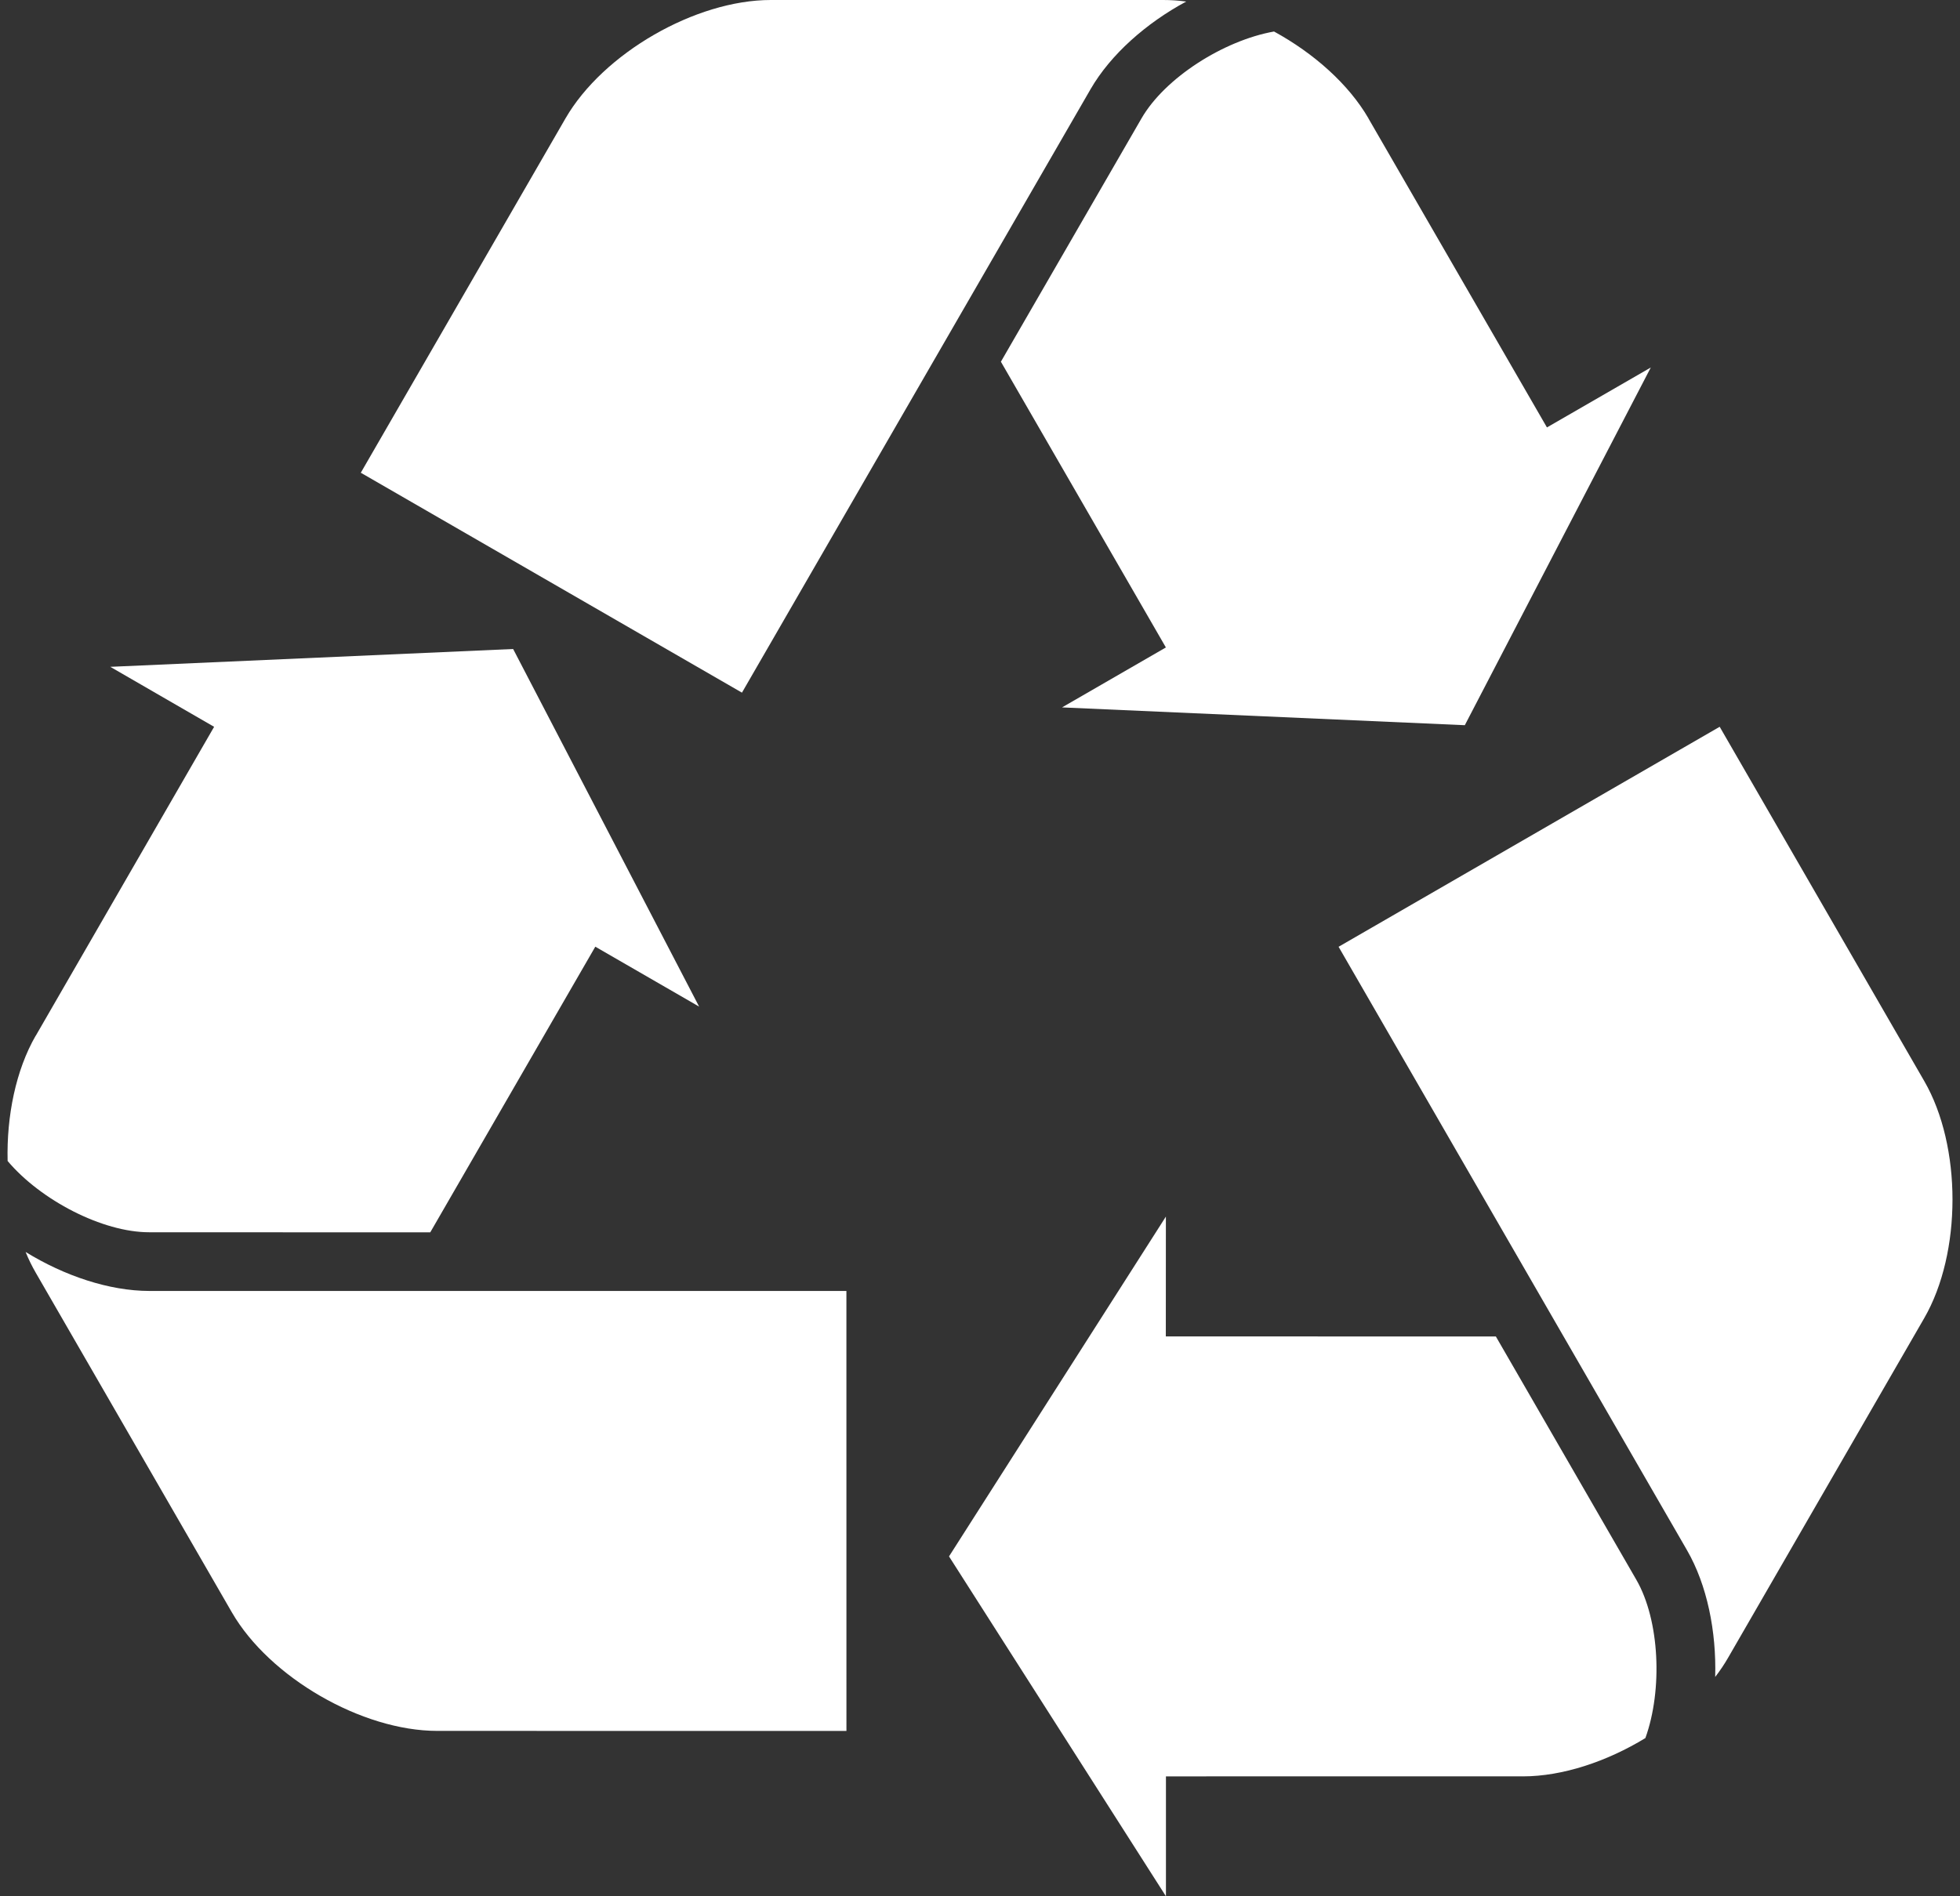
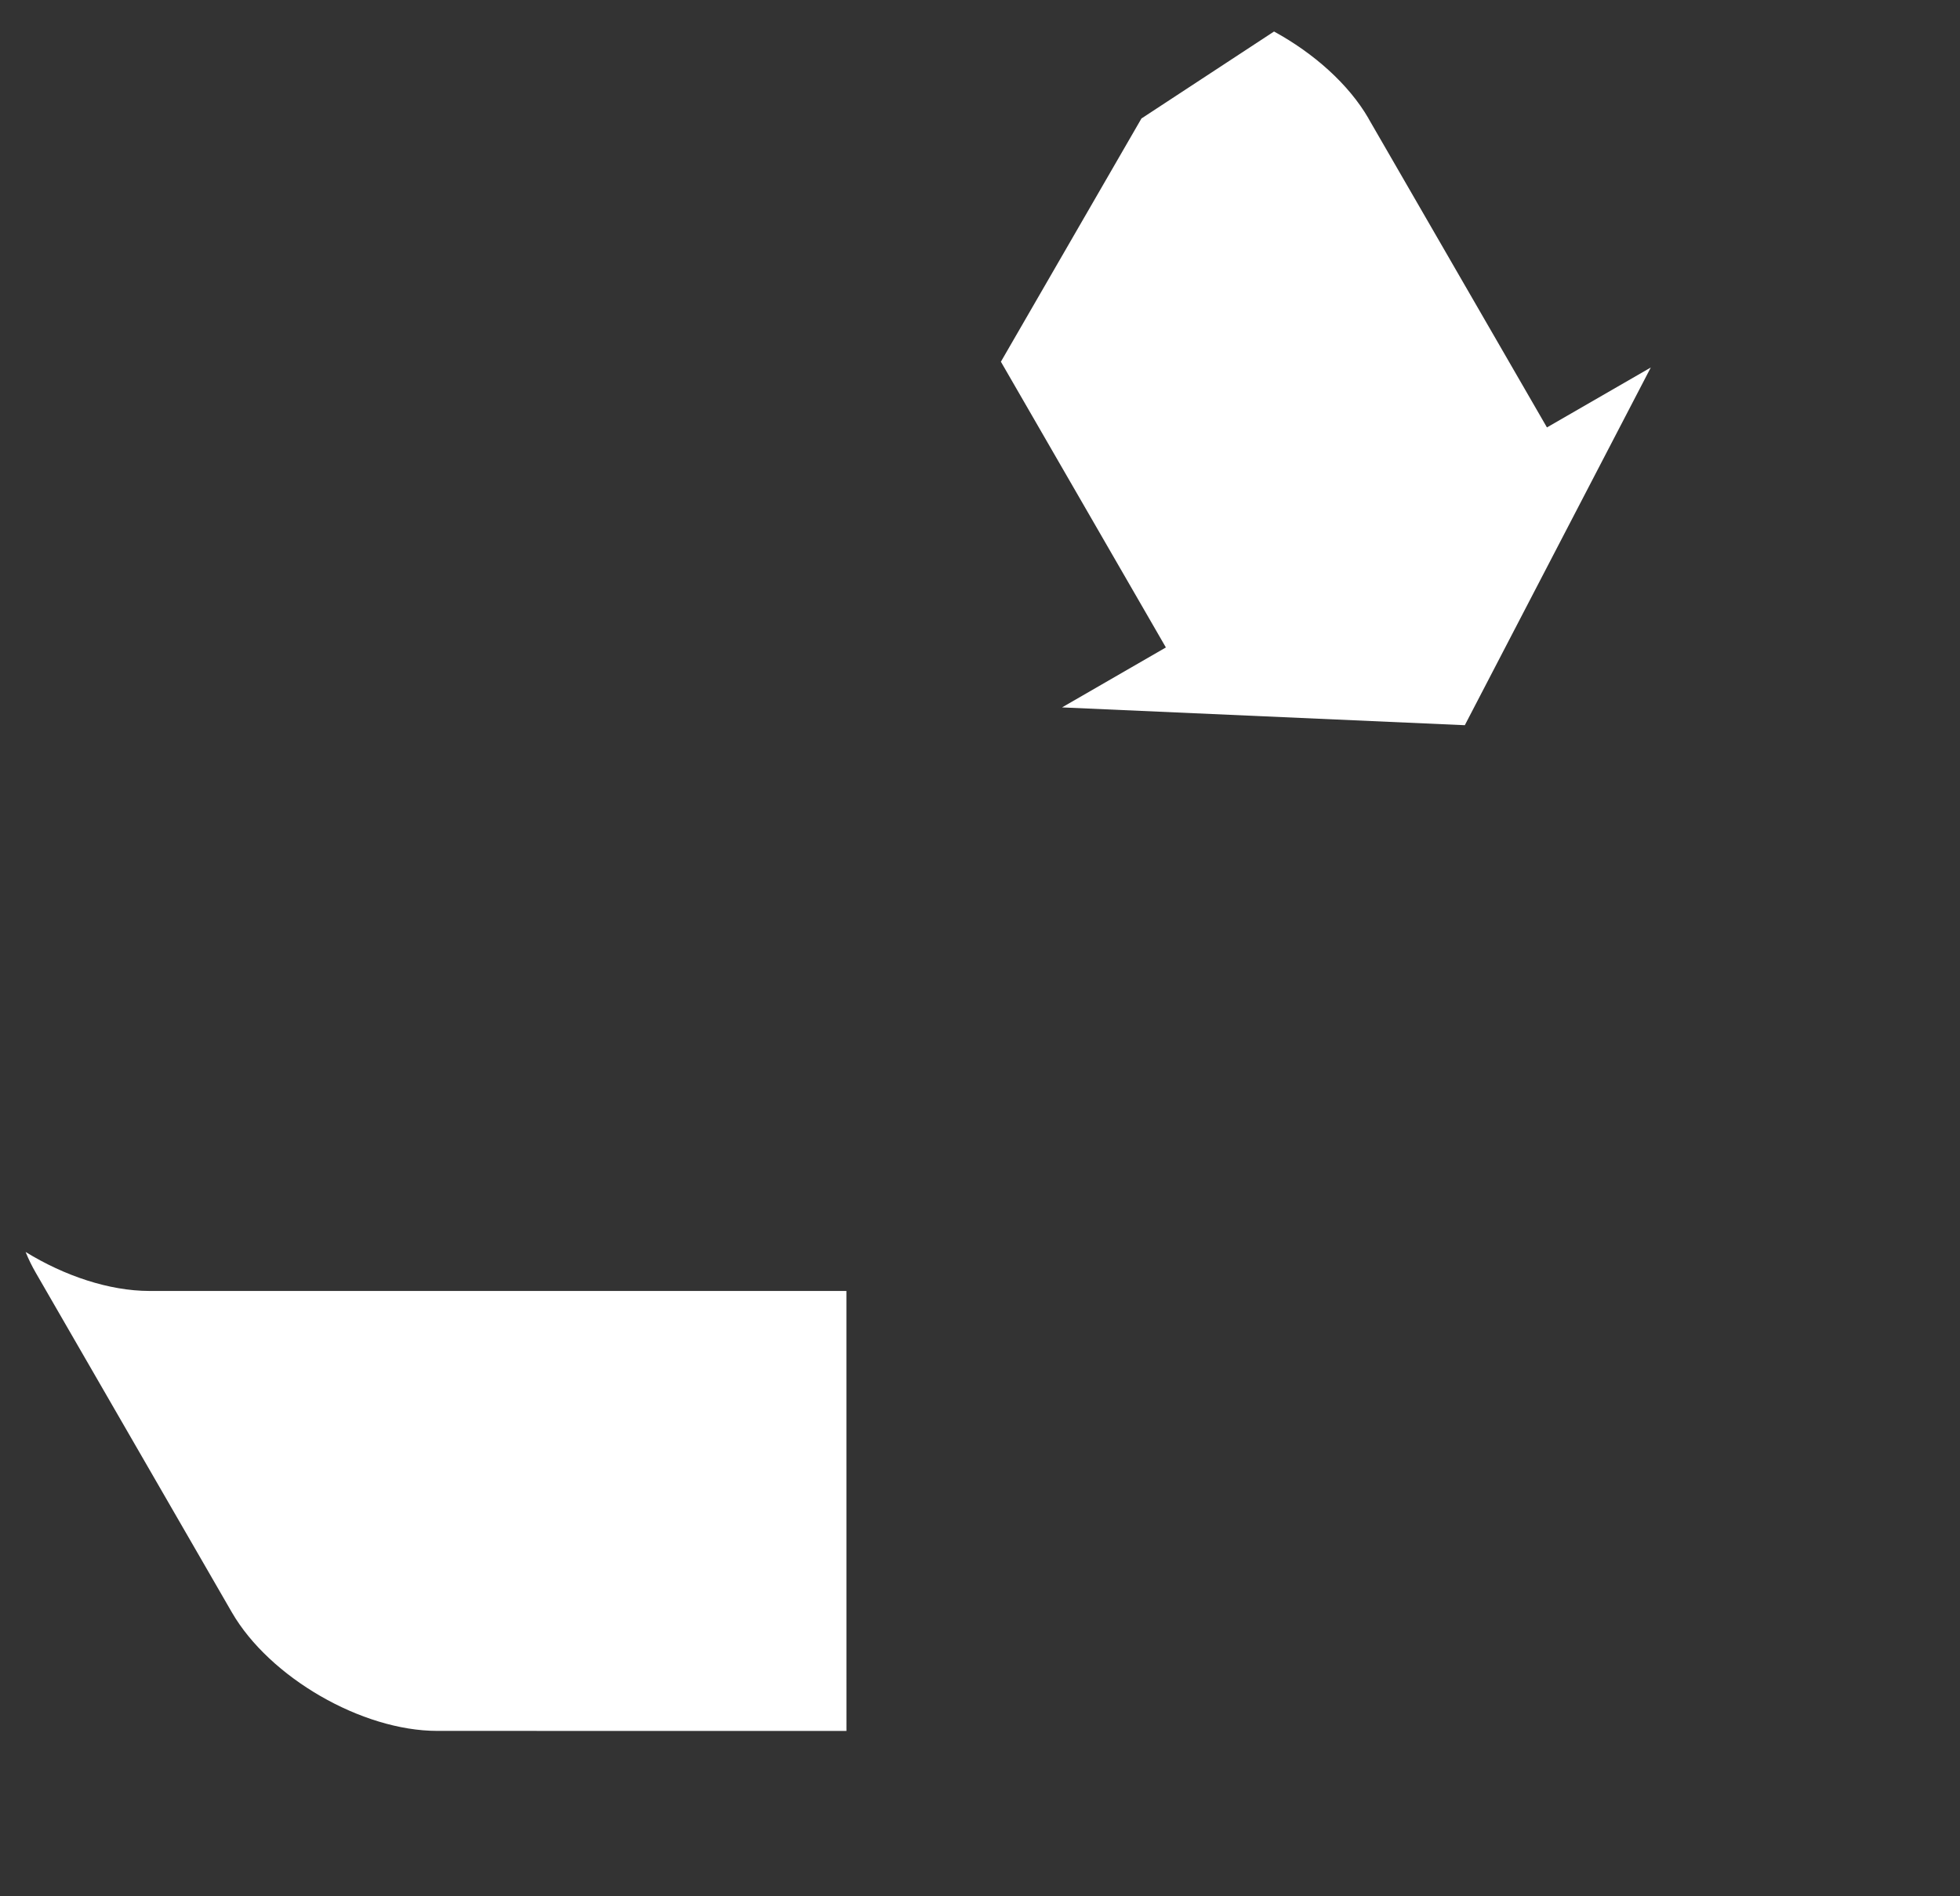
<svg xmlns="http://www.w3.org/2000/svg" width="62" height="60" viewBox="0 0 62 60" fill="none">
  <rect x="0" y="0" width="62" height="60" fill="#333333" stroke="none" />
  <g id="Group">
-     <path id="Vector" d="M34.498 2.821C35.132 1.726 36.25 0.735 37.523 0.049C37.276 0.015 37.031 -0 36.793 -0H24.382C22 -0 19.078 1.685 17.887 3.748L11.413 14.958L23.47 21.916L34.498 2.821Z" fill="white" />
-     <path id="Vector_2" d="M36.107 3.749L31.661 11.445L36.88 20.486L33.595 22.383L46.336 22.946L52.219 11.628L48.934 13.524L43.289 3.75V3.746C42.661 2.662 41.554 1.681 40.301 0.997C38.705 1.281 36.845 2.466 36.107 3.749Z" fill="white" />
+     <path id="Vector_2" d="M36.107 3.749L31.661 11.445L36.88 20.486L33.595 22.383L46.336 22.946L52.219 11.628L48.934 13.524L43.289 3.75V3.746C42.661 2.662 41.554 1.681 40.301 0.997Z" fill="white" />
    <path id="Vector_3" d="M4.722 40.847C3.456 40.845 2.039 40.371 0.81 39.613C0.903 39.844 1.012 40.063 1.131 40.27L7.335 51.017C8.526 53.077 11.448 54.767 13.83 54.767L26.775 54.769L26.774 40.847H4.722Z" fill="white" />
-     <path id="Vector_4" d="M13.61 38.993L18.831 29.954L22.115 31.85L16.232 20.535L3.489 21.099L6.773 22.997L1.131 32.772H1.128C0.502 33.859 0.206 35.309 0.241 36.735C1.286 37.974 3.241 38.992 4.722 38.99L13.61 38.993Z" fill="white" />
-     <path id="Vector_5" d="M60.87 34.207L54.398 22.996L42.343 29.957L53.368 49.056C53.999 50.152 54.297 51.617 54.256 53.061C54.408 52.863 54.545 52.66 54.664 52.453L60.869 41.706C62.06 39.642 62.061 36.269 60.87 34.207Z" fill="white" />
-     <path id="Vector_6" d="M47.318 42.287L36.878 42.286L36.88 38.494L30.02 49.246L36.882 60V56.206L48.169 56.205L48.172 56.206C49.427 56.206 50.829 55.737 52.048 54.994C52.598 53.469 52.502 51.267 51.761 49.984L47.318 42.287Z" fill="white" />
  </g>
</svg>